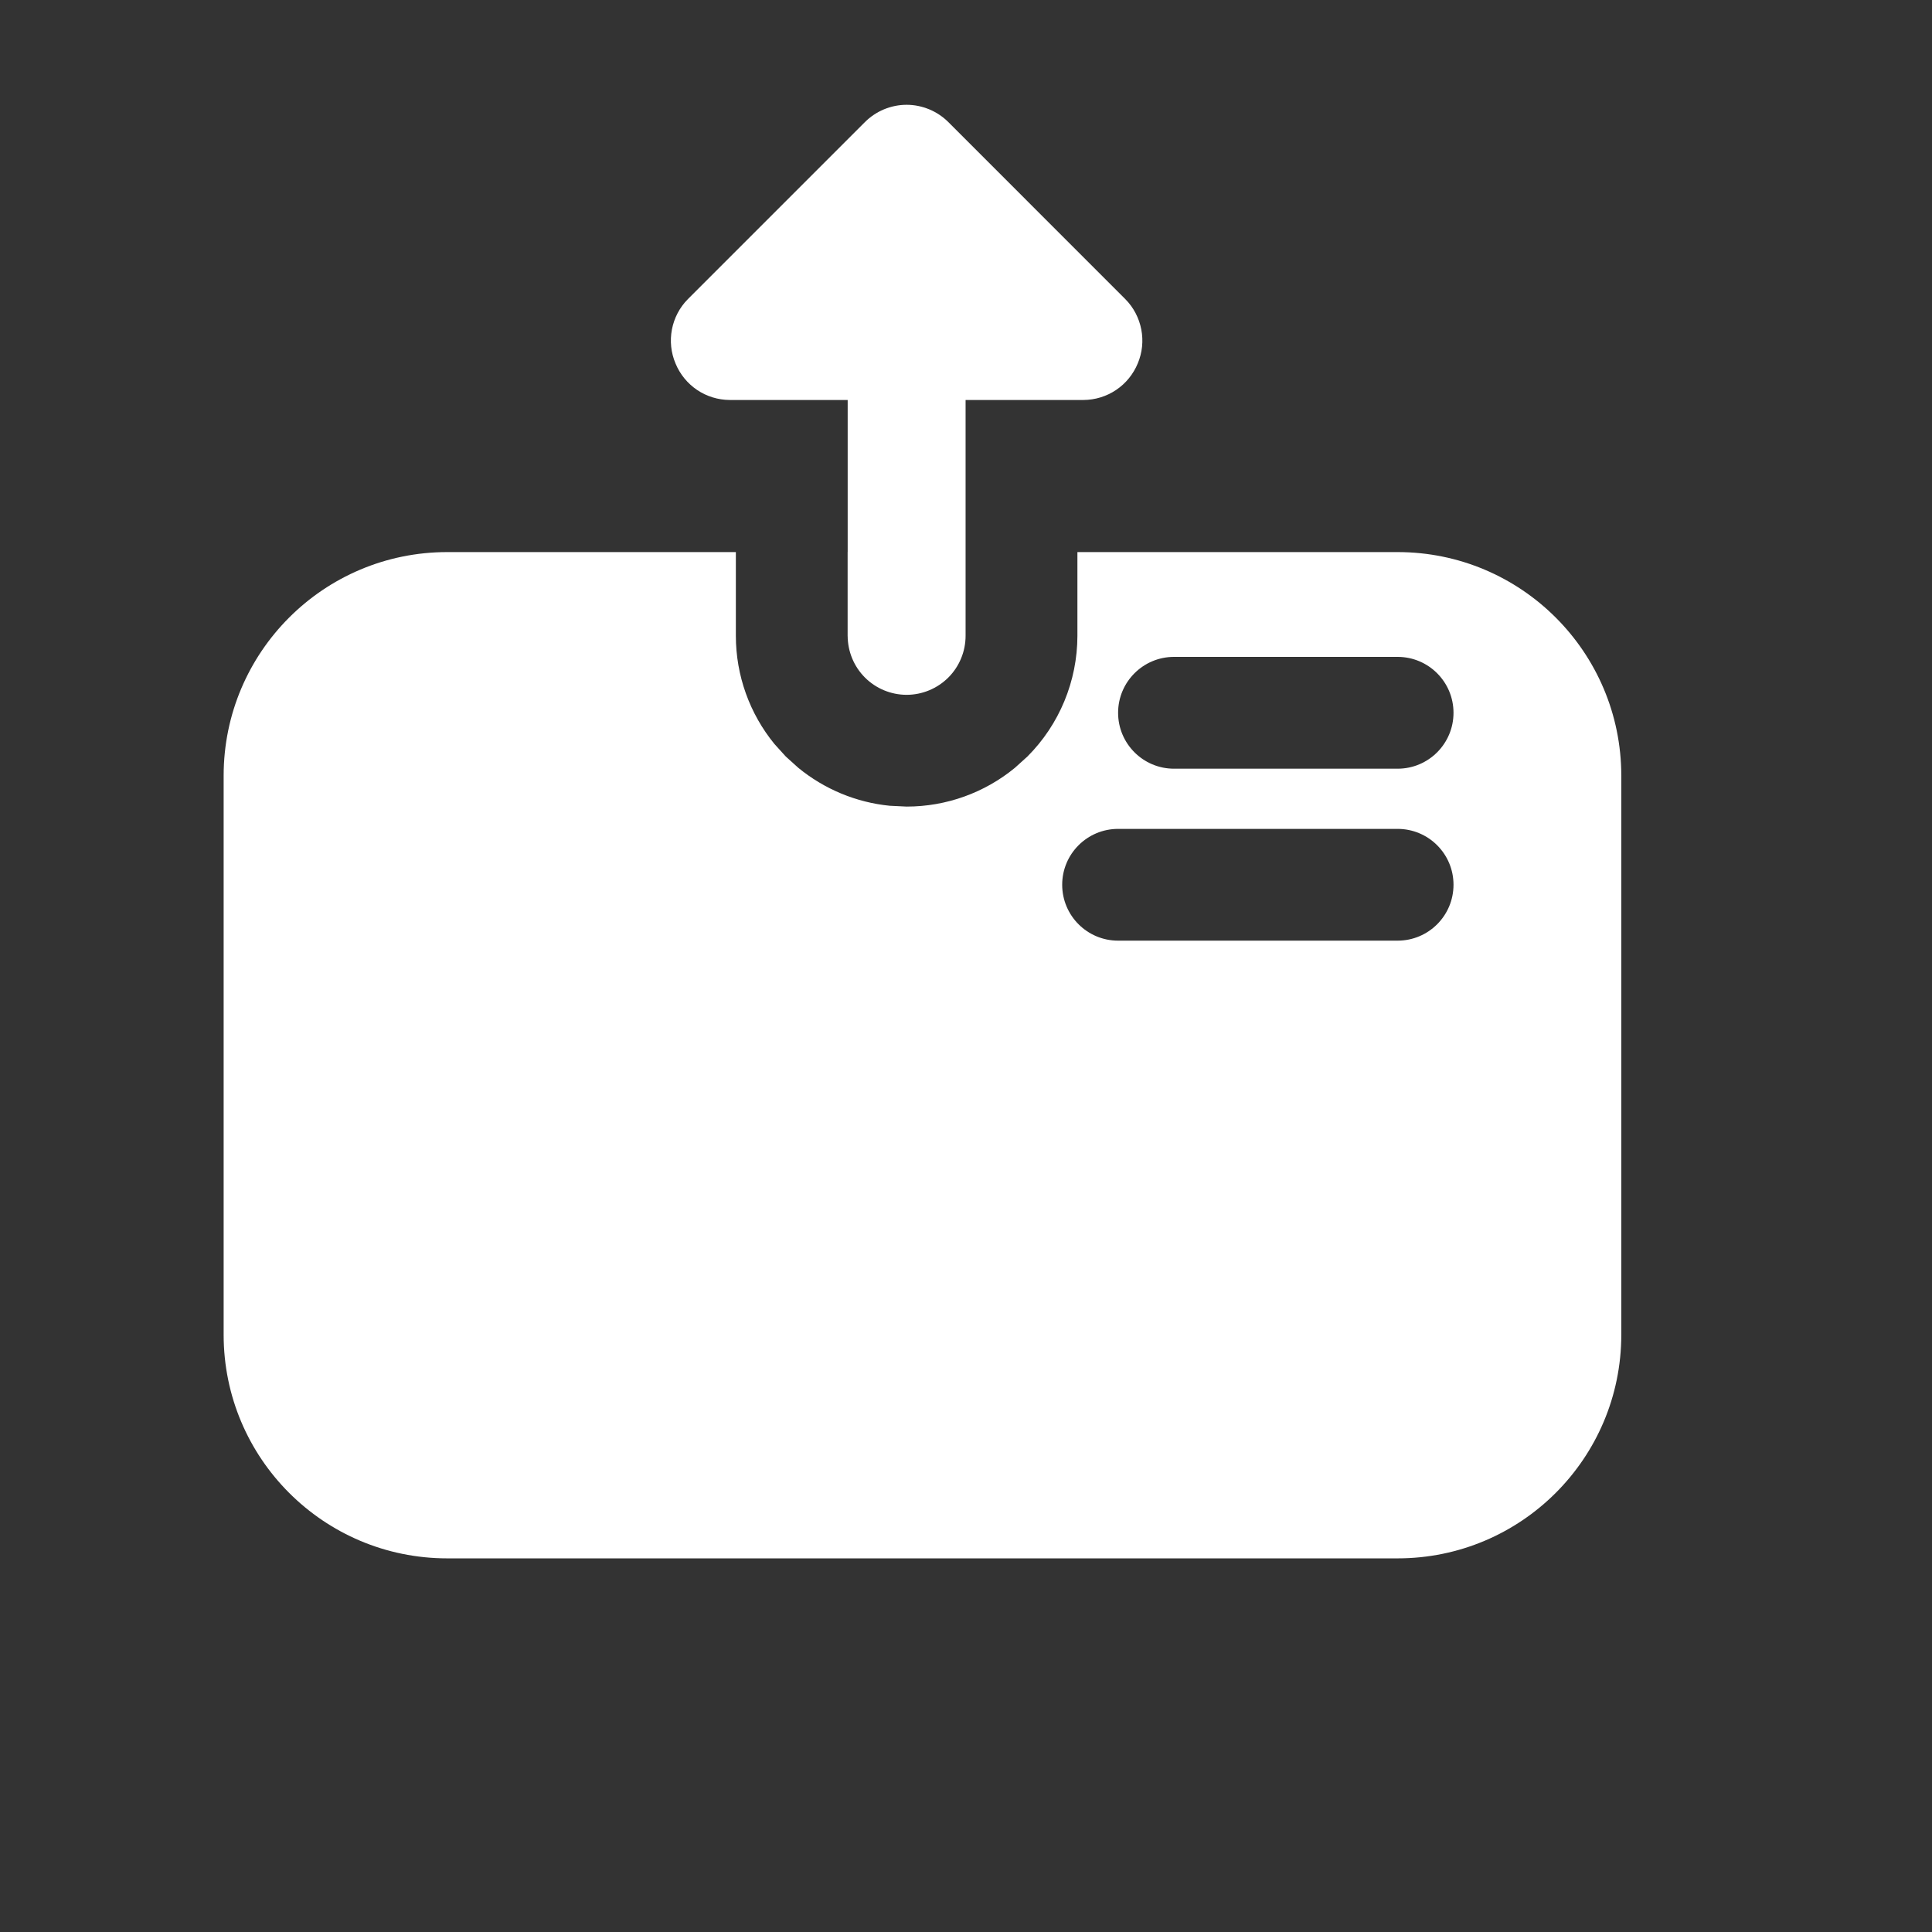
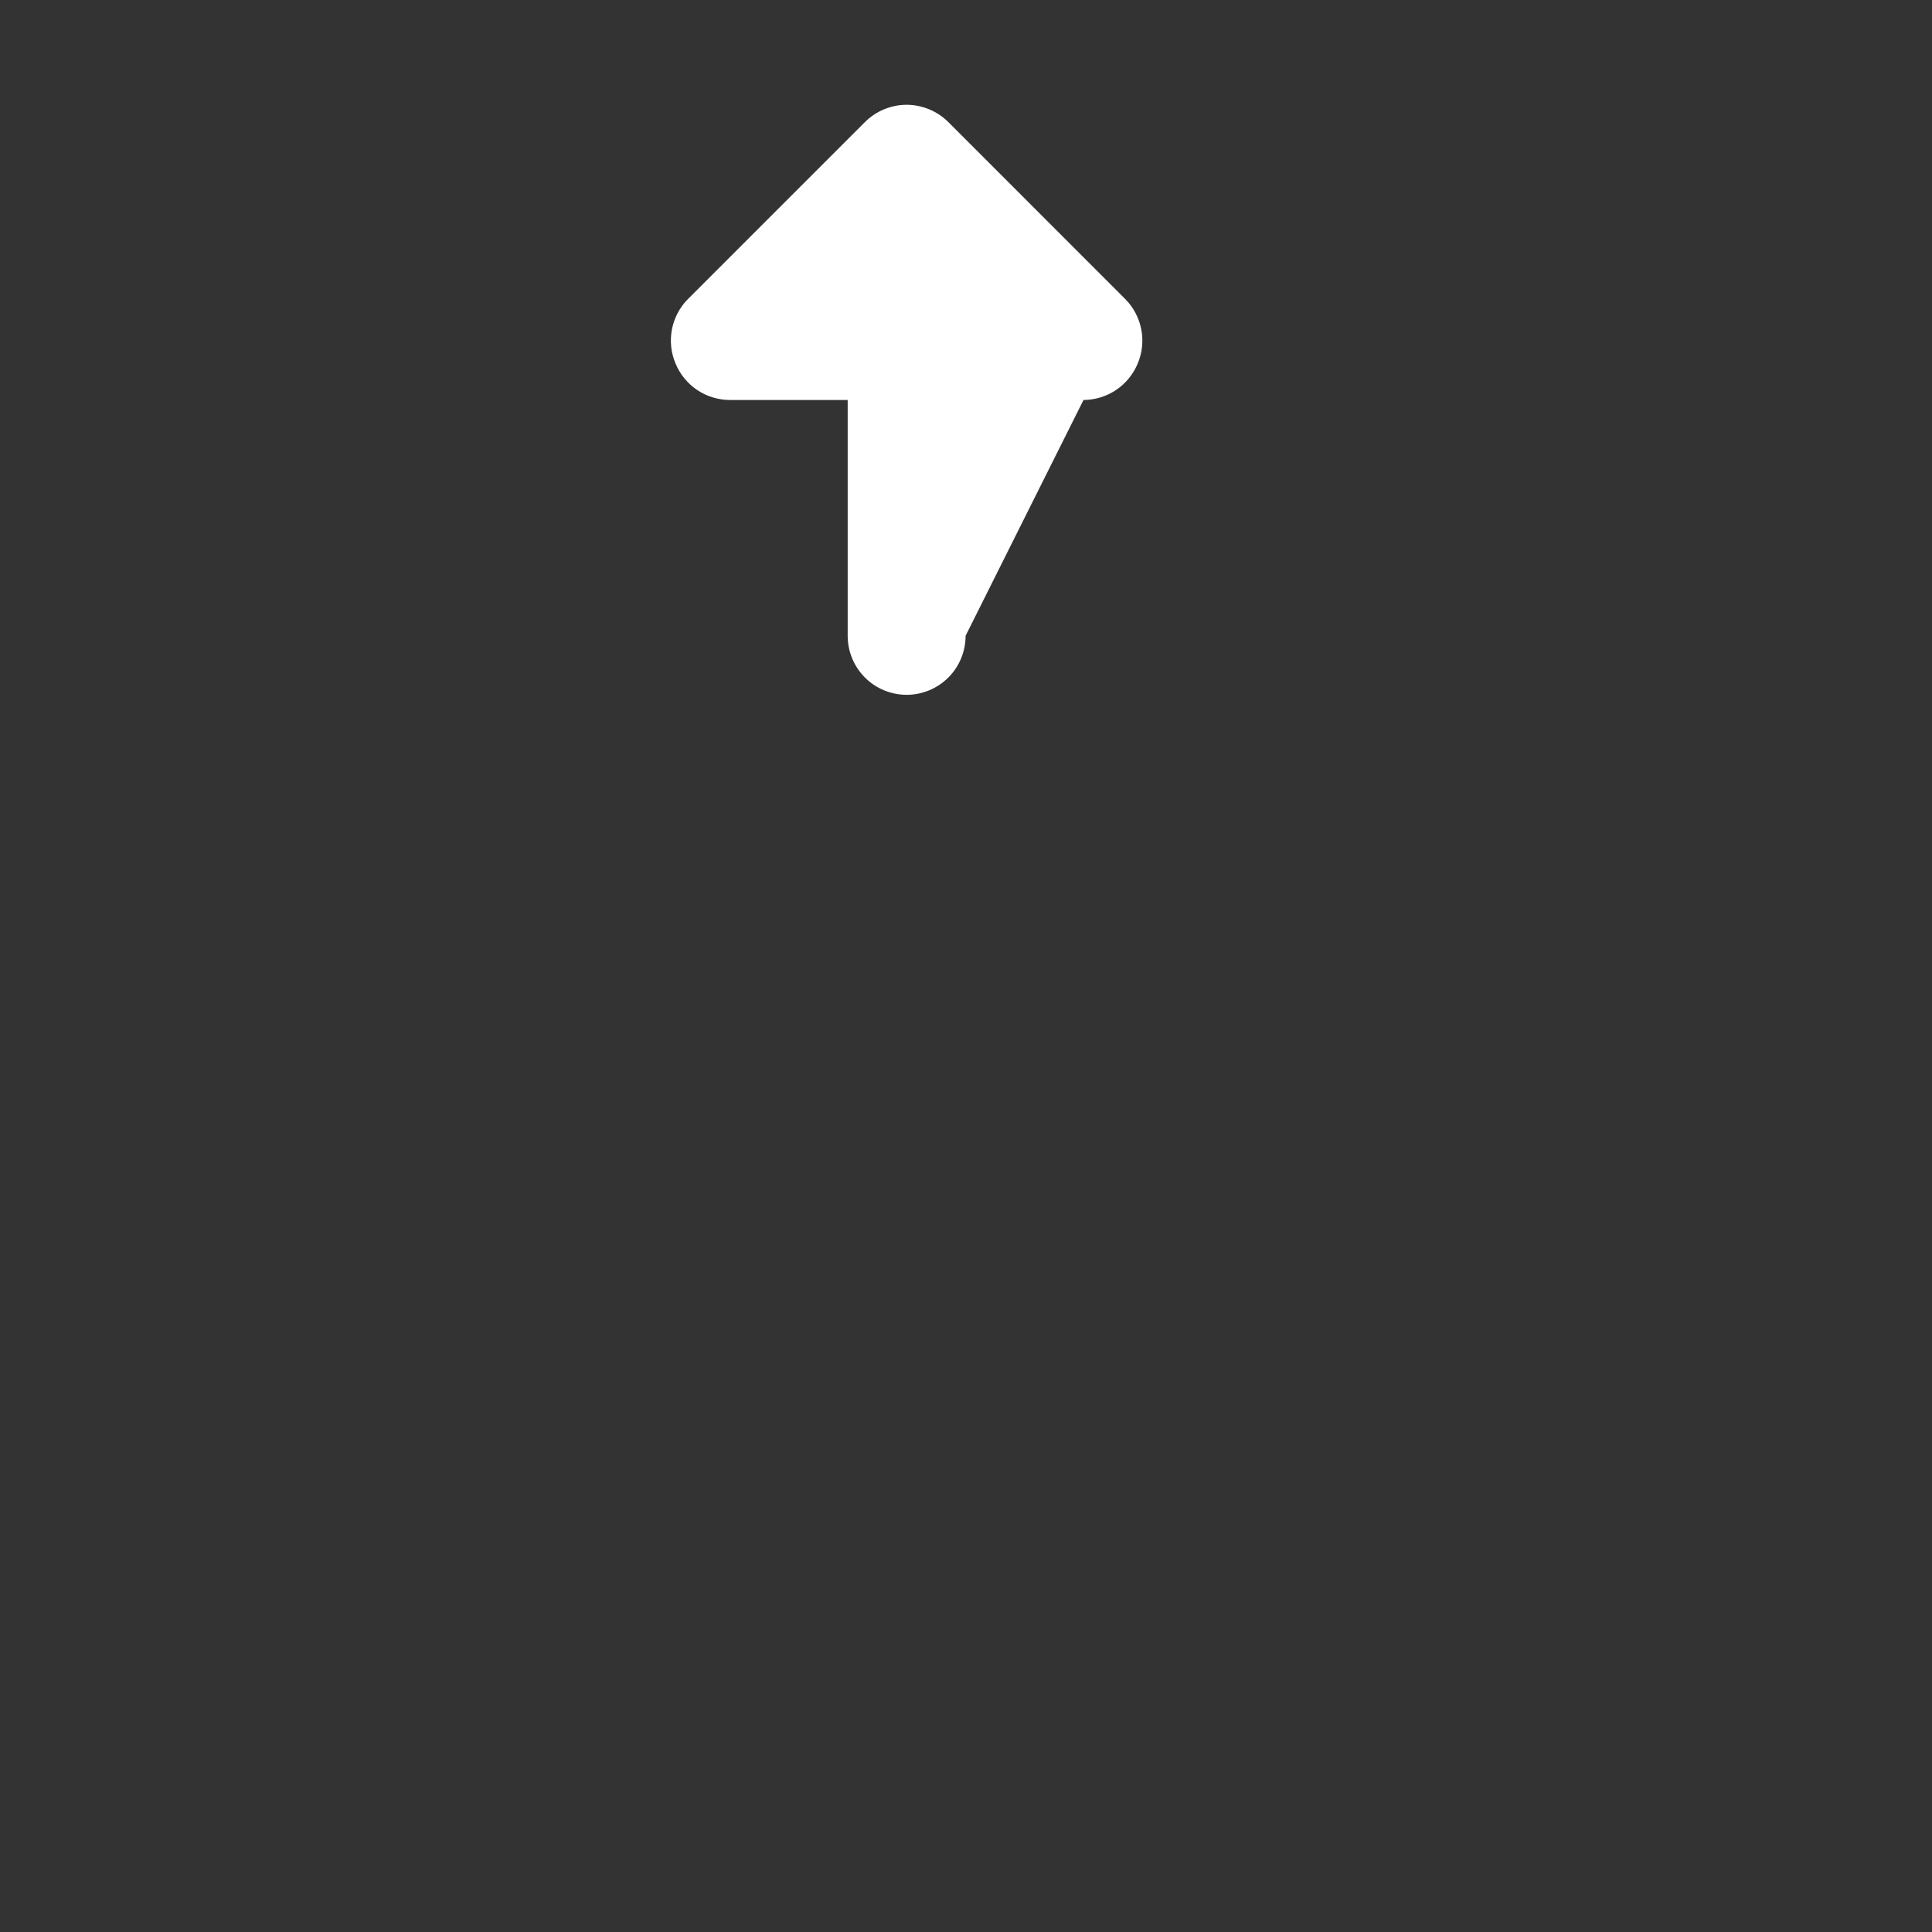
<svg xmlns="http://www.w3.org/2000/svg" width="33" height="33" viewBox="0 0 33 33" fill="none">
  <rect x="0" y="0" width="33" height="33" fill="#333333" stroke="none" />
-   <path d="M23.872 9.43C25.982 9.43 27.692 11.14 27.693 13.249V22.799C27.692 24.908 25.982 26.618 23.872 26.618H7.639C5.53 26.618 3.82 24.908 3.82 22.799V13.249C3.82 11.14 5.53 9.43 7.639 9.43H12.569V10.86C12.569 11.537 12.804 12.19 13.229 12.709L13.423 12.923L13.637 13.116C14.082 13.48 14.624 13.706 15.197 13.763L15.486 13.777C16.163 13.777 16.815 13.542 17.334 13.116L17.548 12.923C18.095 12.376 18.402 11.634 18.403 10.86V9.43H23.872ZM19.098 14.158C18.571 14.158 18.143 14.585 18.143 15.112C18.143 15.64 18.571 16.067 19.098 16.067H23.872C24.4 16.067 24.827 15.64 24.827 15.112C24.827 14.585 24.4 14.158 23.872 14.158H19.098ZM20.053 11.22C19.526 11.22 19.098 11.648 19.098 12.175C19.098 12.702 19.526 13.13 20.053 13.13H23.872C24.4 13.13 24.827 12.702 24.827 12.175C24.827 11.648 24.4 11.22 23.872 11.22H20.053ZM14.479 10.86C14.479 10.894 14.48 10.927 14.484 10.96L14.478 10.86V9.43H14.479V10.86Z" fill="white" />
-   <path d="M16.201 2.088C16.107 1.994 15.996 1.919 15.873 1.868C15.75 1.817 15.619 1.79 15.486 1.79C15.353 1.79 15.221 1.817 15.098 1.868C14.976 1.919 14.864 1.994 14.771 2.088L11.749 5.11C11.609 5.251 11.515 5.431 11.477 5.627C11.44 5.822 11.46 6.024 11.538 6.207C11.613 6.391 11.742 6.549 11.906 6.66C12.071 6.771 12.265 6.831 12.464 6.832L14.479 6.832L14.479 10.86C14.479 11.127 14.585 11.384 14.774 11.573C14.962 11.761 15.219 11.868 15.486 11.868C15.753 11.868 16.009 11.761 16.198 11.573C16.387 11.384 16.493 11.127 16.493 10.86L16.493 6.832L18.507 6.832C18.706 6.831 18.9 6.771 19.065 6.66C19.23 6.549 19.358 6.391 19.434 6.207C19.511 6.024 19.532 5.822 19.494 5.627C19.456 5.431 19.362 5.251 19.222 5.11L16.201 2.088Z" fill="white" />
+   <path d="M16.201 2.088C16.107 1.994 15.996 1.919 15.873 1.868C15.75 1.817 15.619 1.79 15.486 1.79C15.353 1.79 15.221 1.817 15.098 1.868C14.976 1.919 14.864 1.994 14.771 2.088L11.749 5.11C11.609 5.251 11.515 5.431 11.477 5.627C11.44 5.822 11.46 6.024 11.538 6.207C11.613 6.391 11.742 6.549 11.906 6.66C12.071 6.771 12.265 6.831 12.464 6.832L14.479 6.832L14.479 10.86C14.479 11.127 14.585 11.384 14.774 11.573C14.962 11.761 15.219 11.868 15.486 11.868C15.753 11.868 16.009 11.761 16.198 11.573C16.387 11.384 16.493 11.127 16.493 10.86L18.507 6.832C18.706 6.831 18.9 6.771 19.065 6.66C19.23 6.549 19.358 6.391 19.434 6.207C19.511 6.024 19.532 5.822 19.494 5.627C19.456 5.431 19.362 5.251 19.222 5.11L16.201 2.088Z" fill="white" />
</svg>